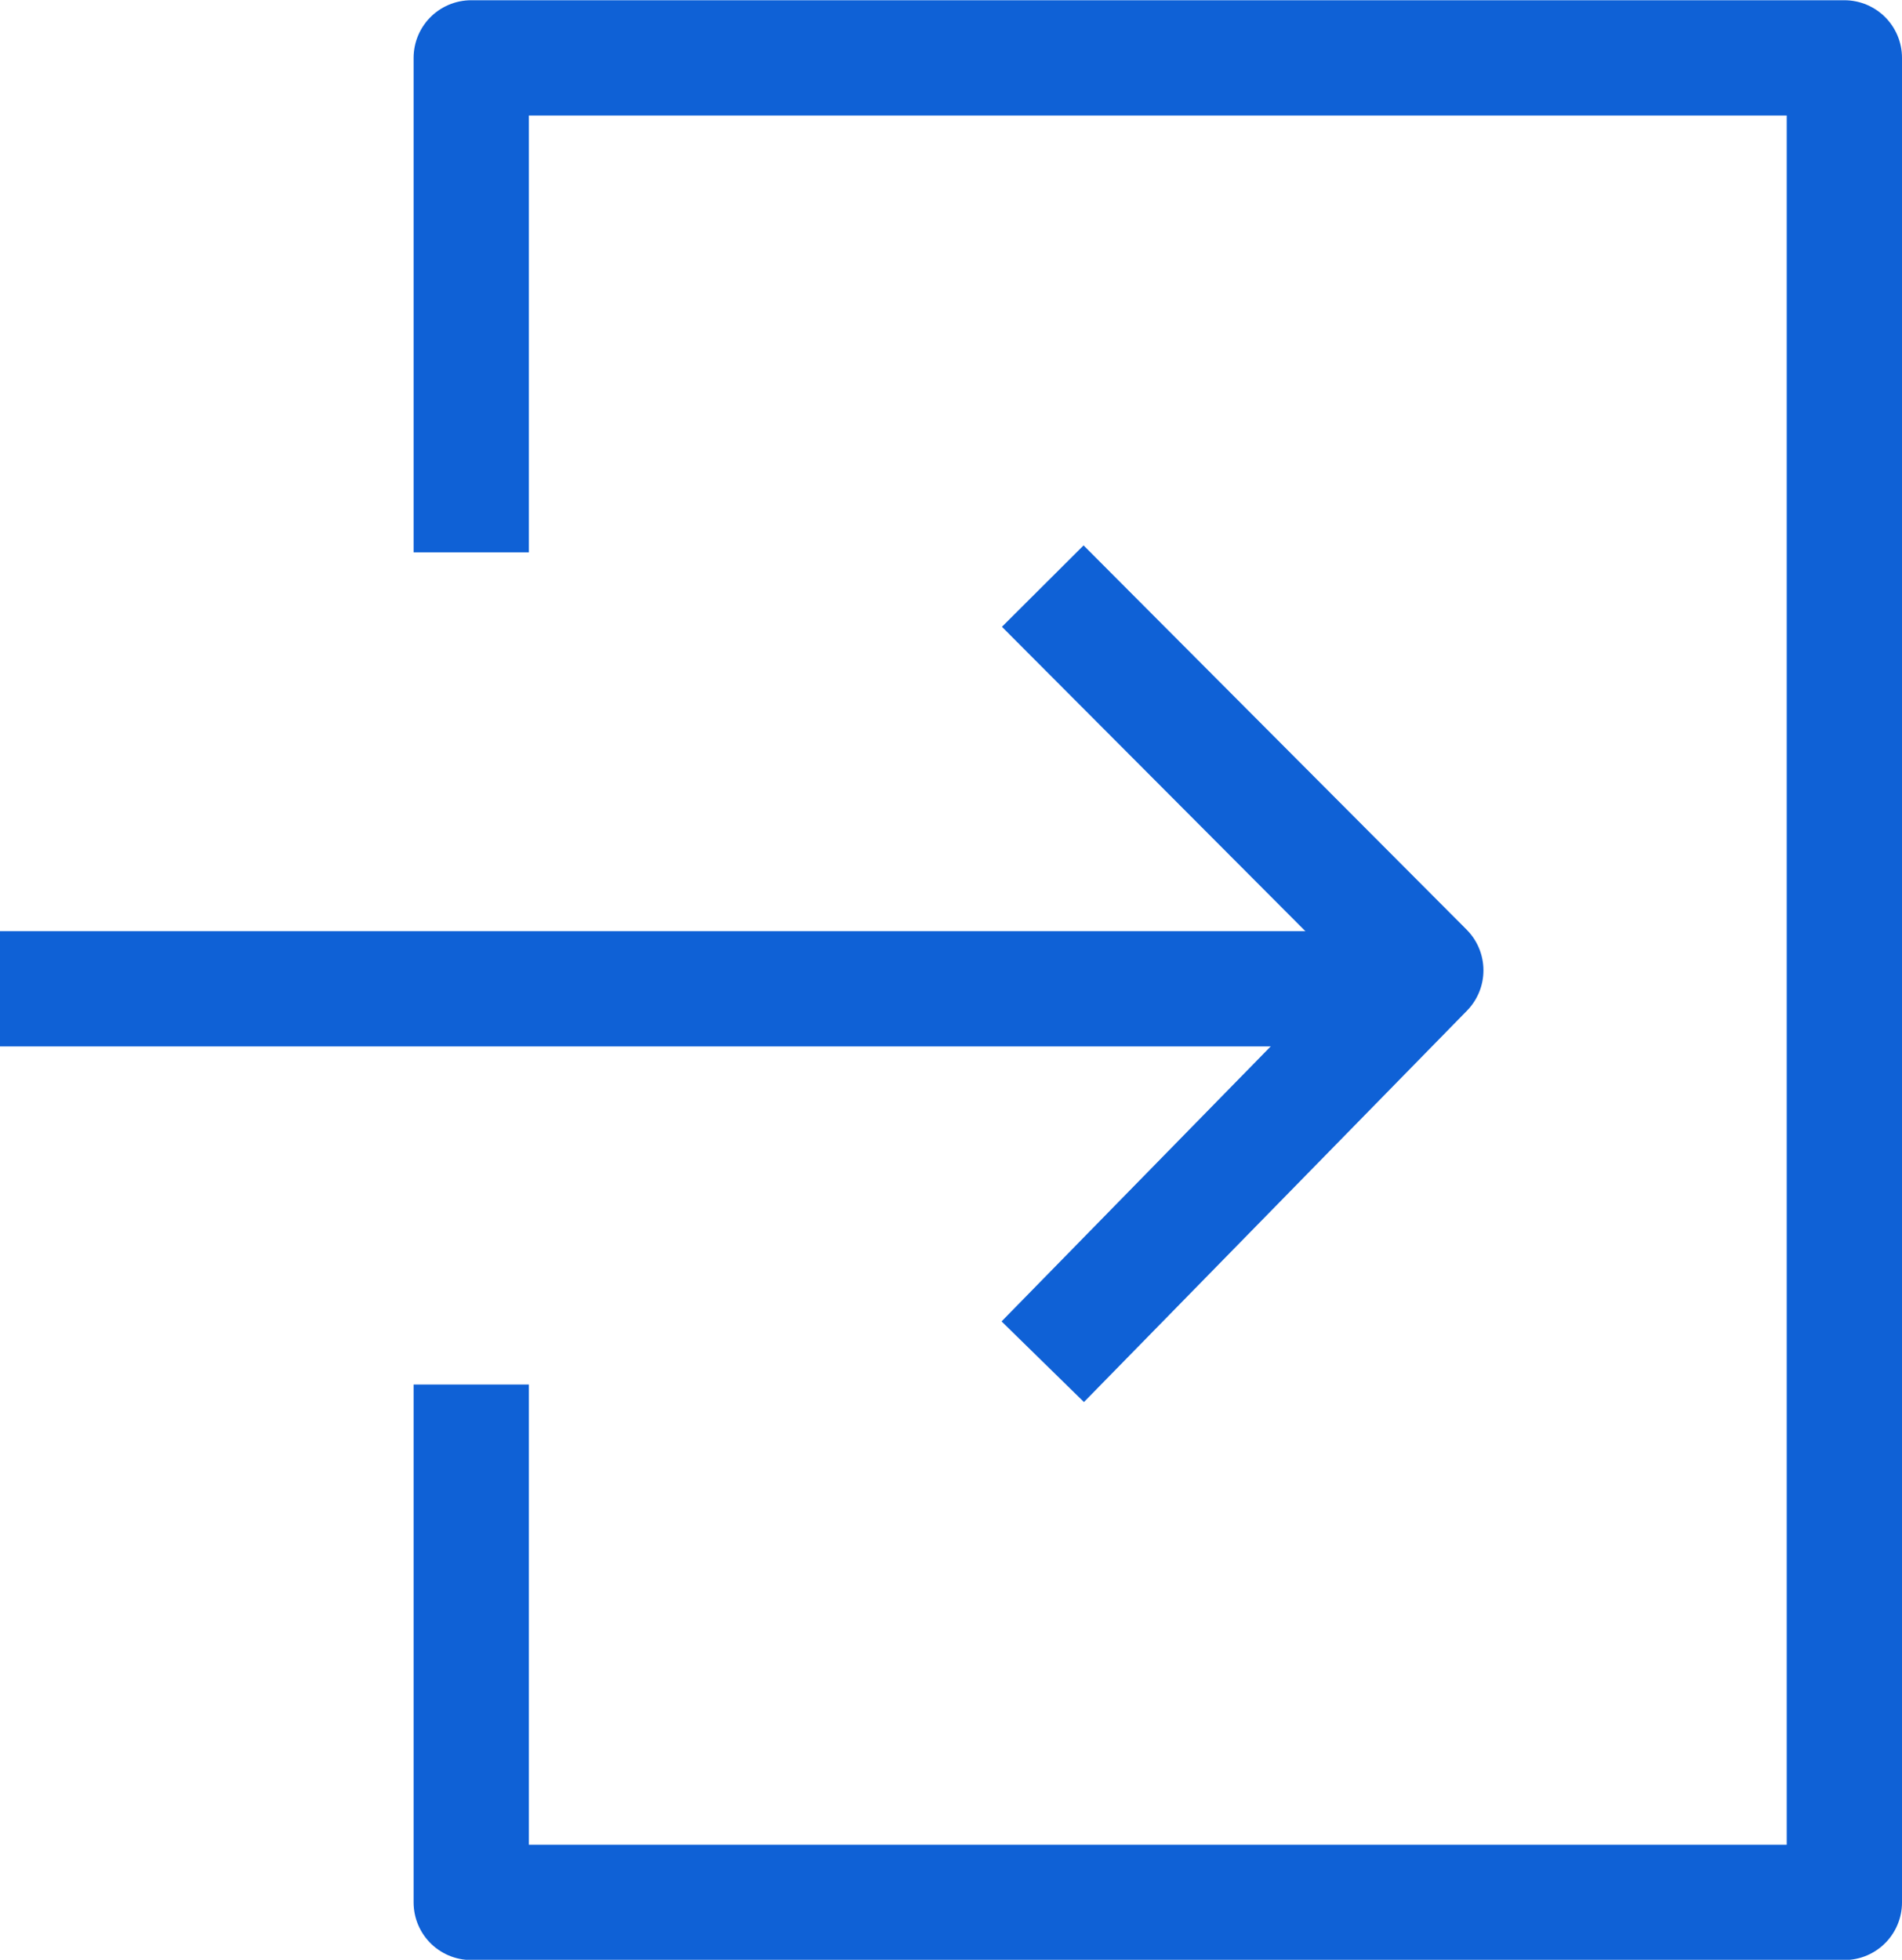
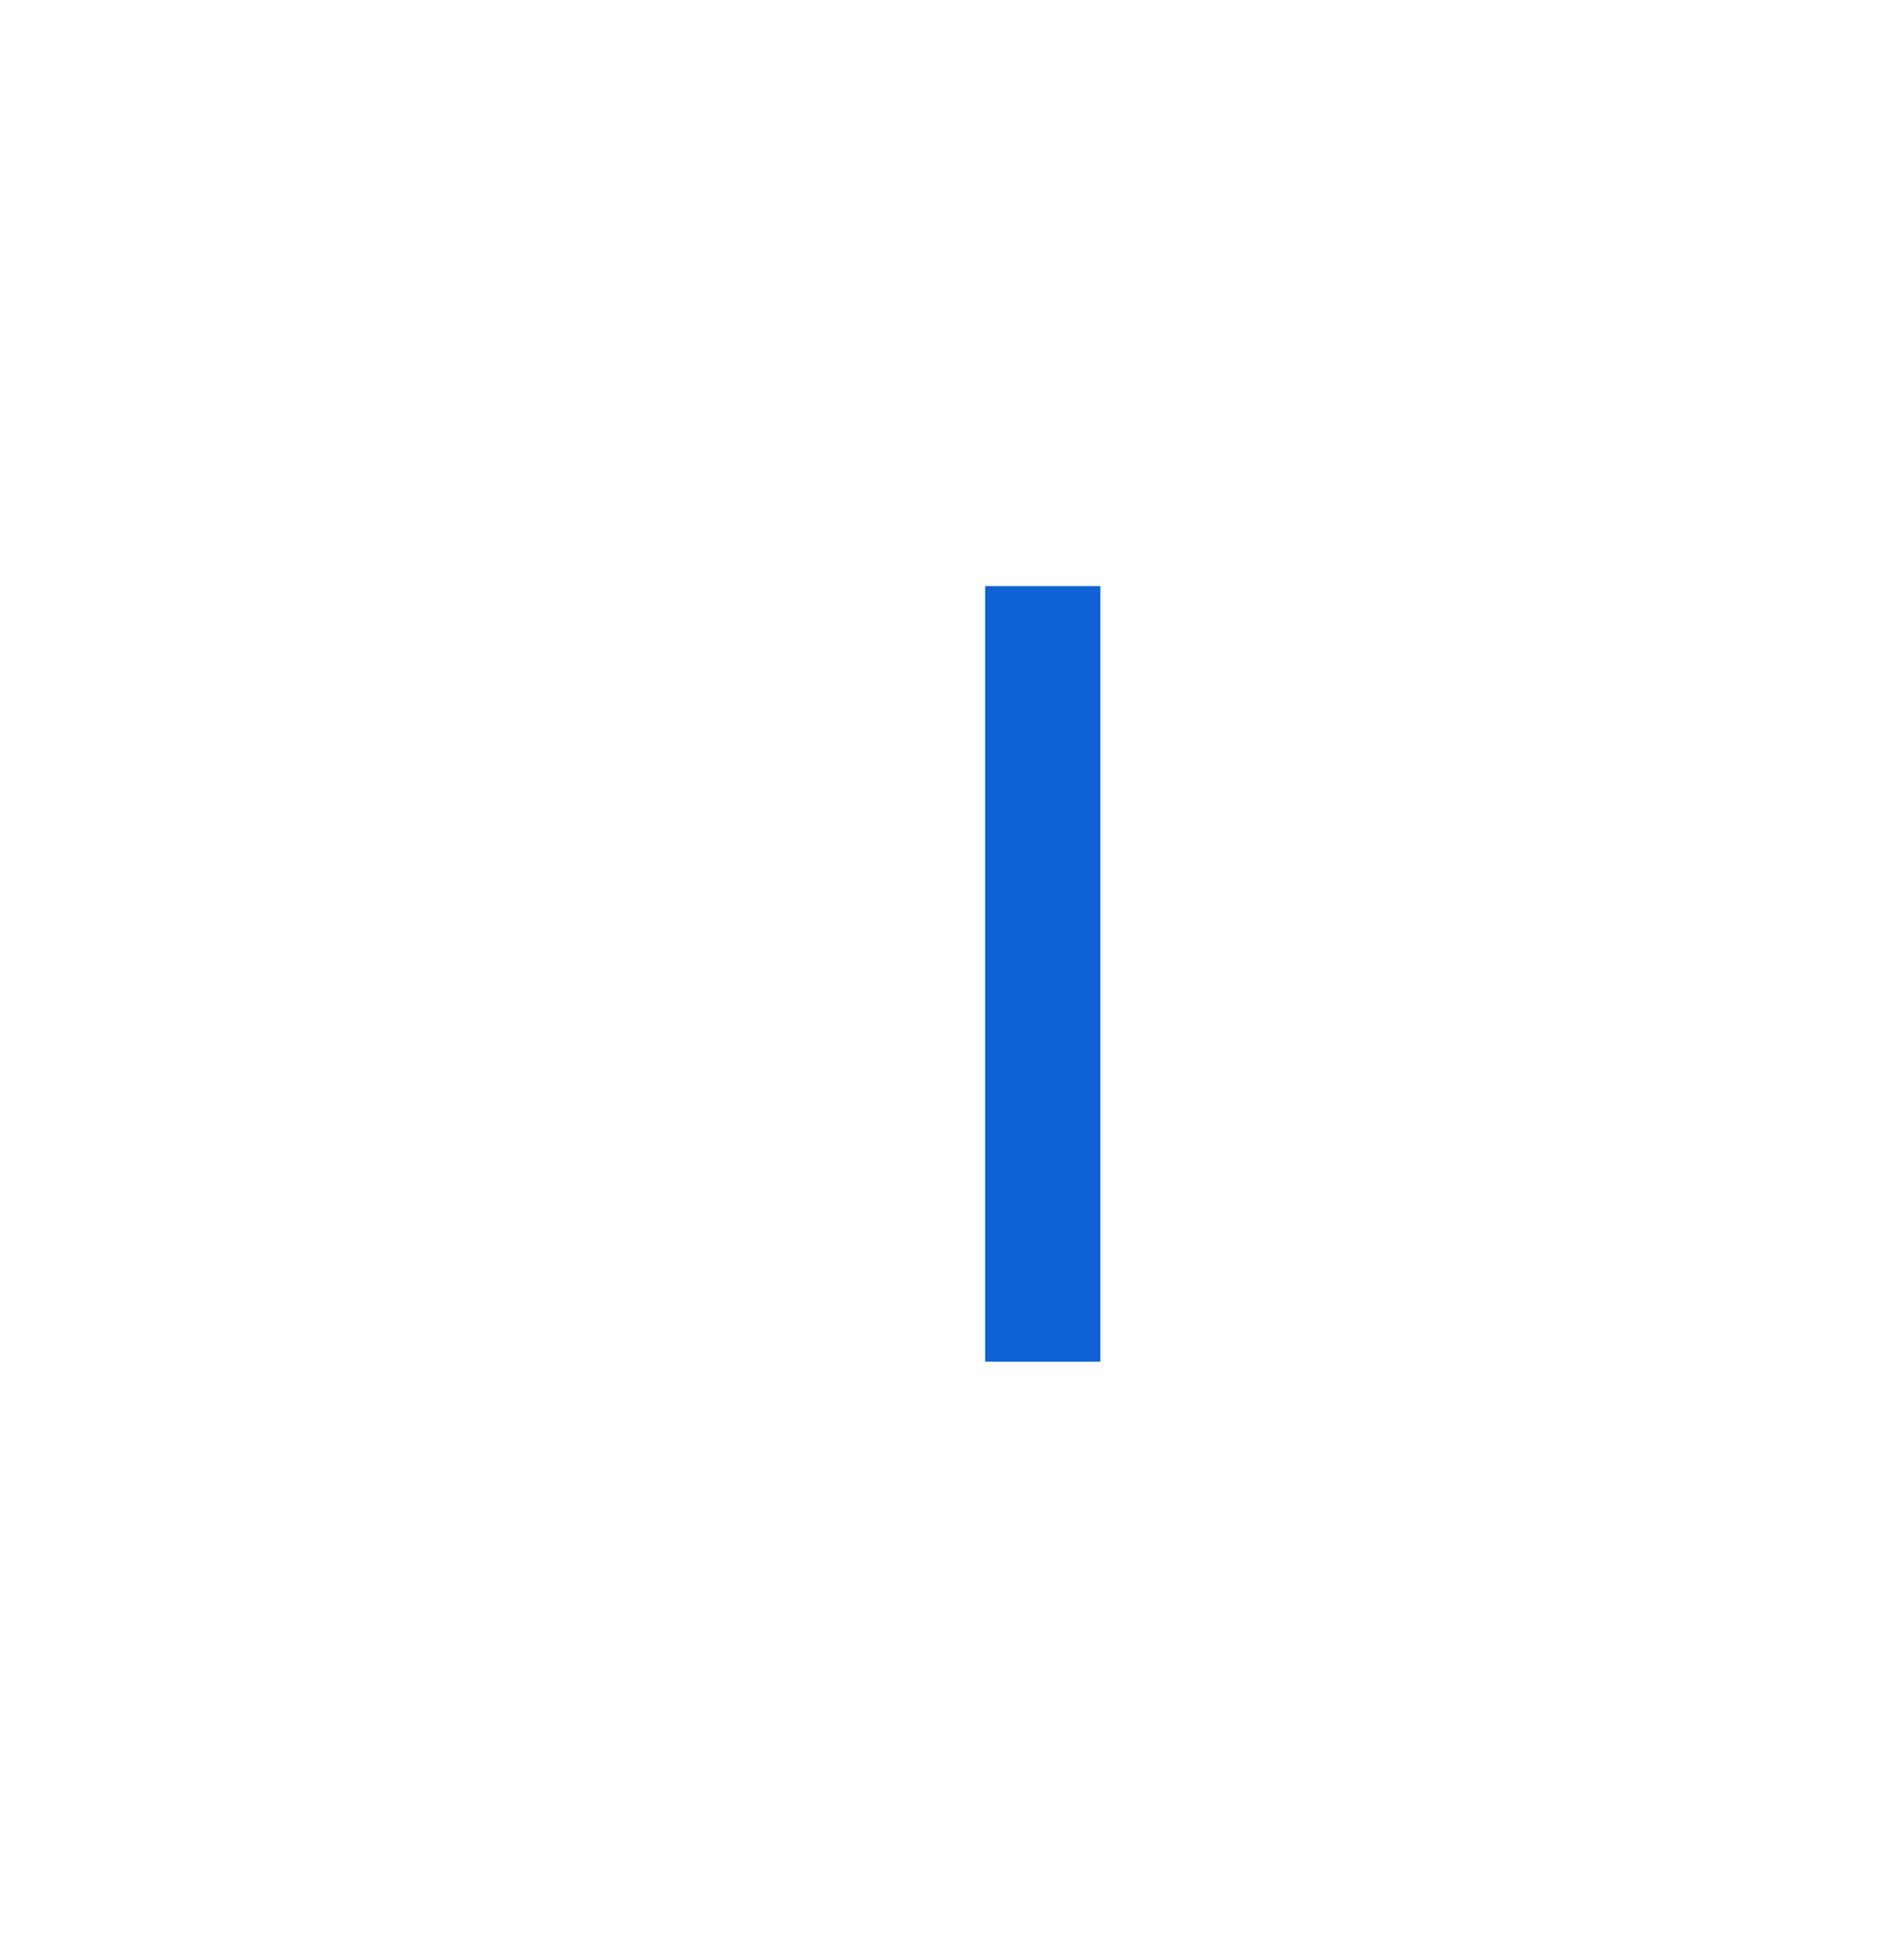
<svg xmlns="http://www.w3.org/2000/svg" width="16.5" height="17" viewBox="0 0 16.5 17">
  <g id="Group_21337" data-name="Group 21337" transform="translate(2502.135 633.991)">
-     <path id="Path_47" data-name="Path 47" d="M-2498.948-629.2v-4.289h11.912v16h-11.912v-4.492" transform="translate(0.901)" fill="none" stroke="#0f61d6" stroke-linejoin="round" stroke-width="1" />
-     <path id="Path_48" data-name="Path 48" d="M-2497-629.728l3.323,3.333L-2497-623" transform="translate(3.911 0.821)" fill="none" stroke="#0f61d6" stroke-linejoin="round" stroke-width="1" />
-     <path id="Path_49" data-name="Path 49" d="M-2502.135-627h11.81" transform="translate(0 1.586)" fill="none" stroke="#0f61d6" stroke-width="1" />
+     <path id="Path_48" data-name="Path 48" d="M-2497-629.728L-2497-623" transform="translate(3.911 0.821)" fill="none" stroke="#0f61d6" stroke-linejoin="round" stroke-width="1" />
  </g>
</svg>